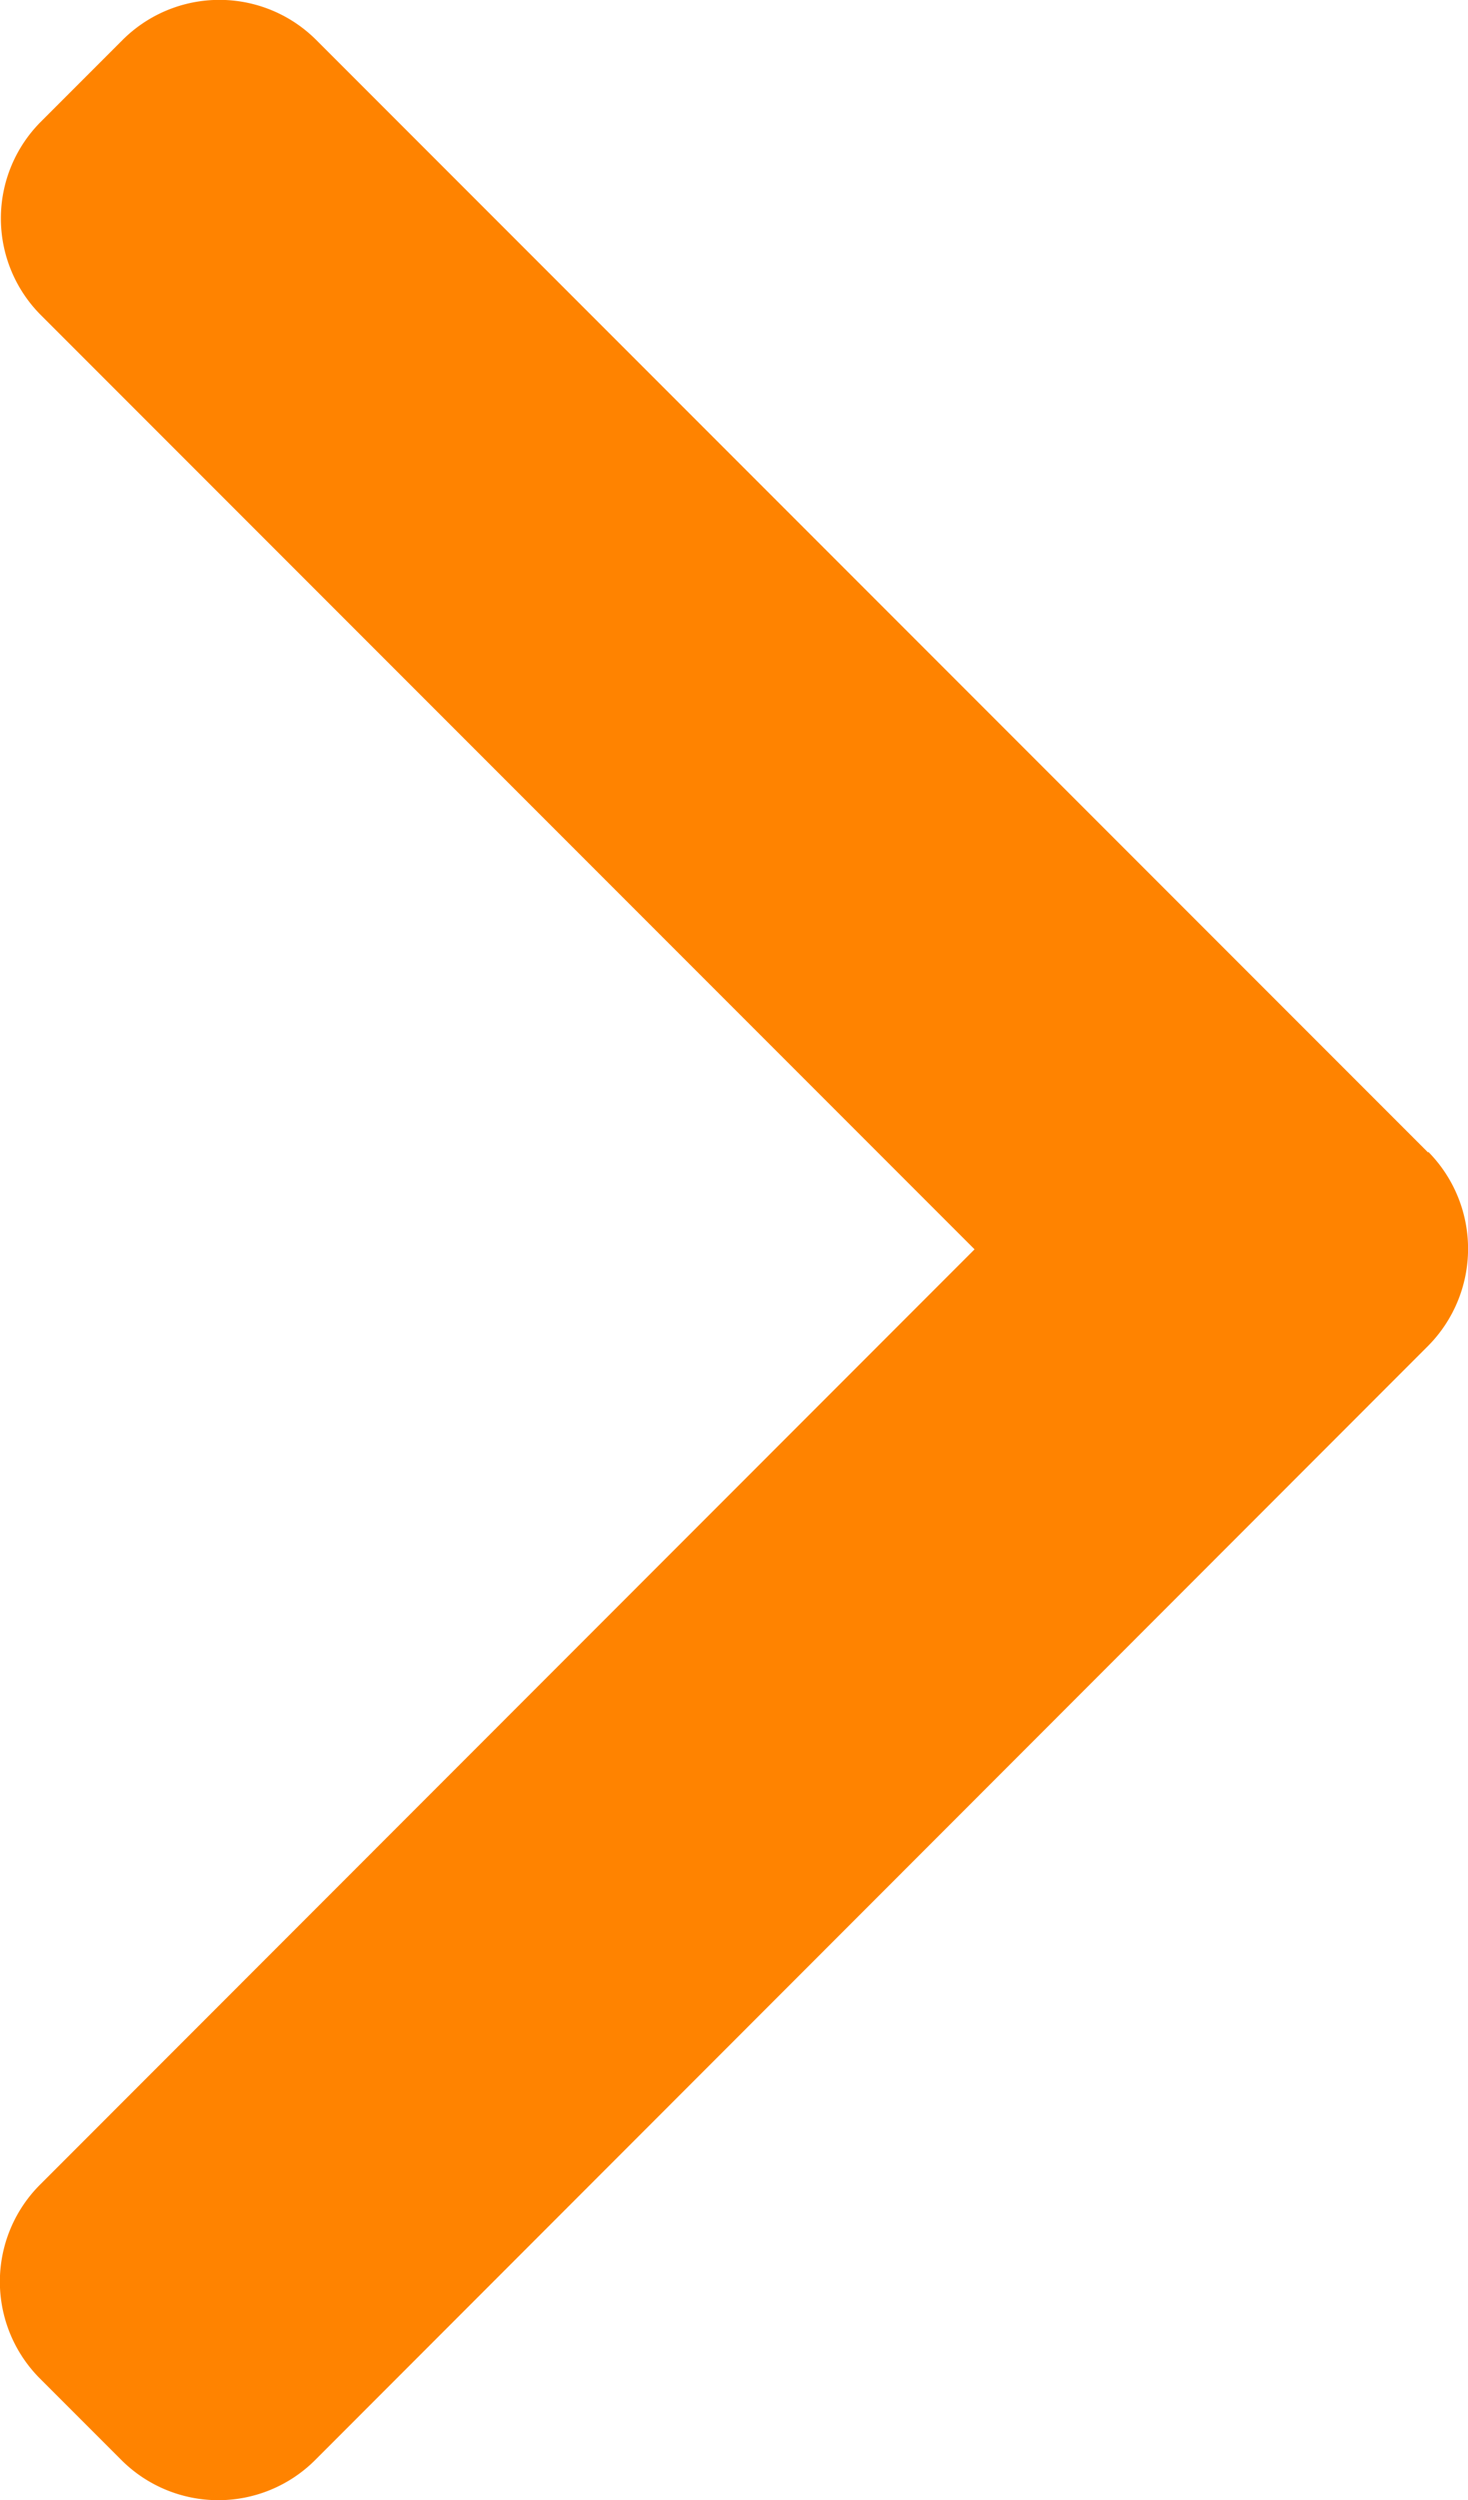
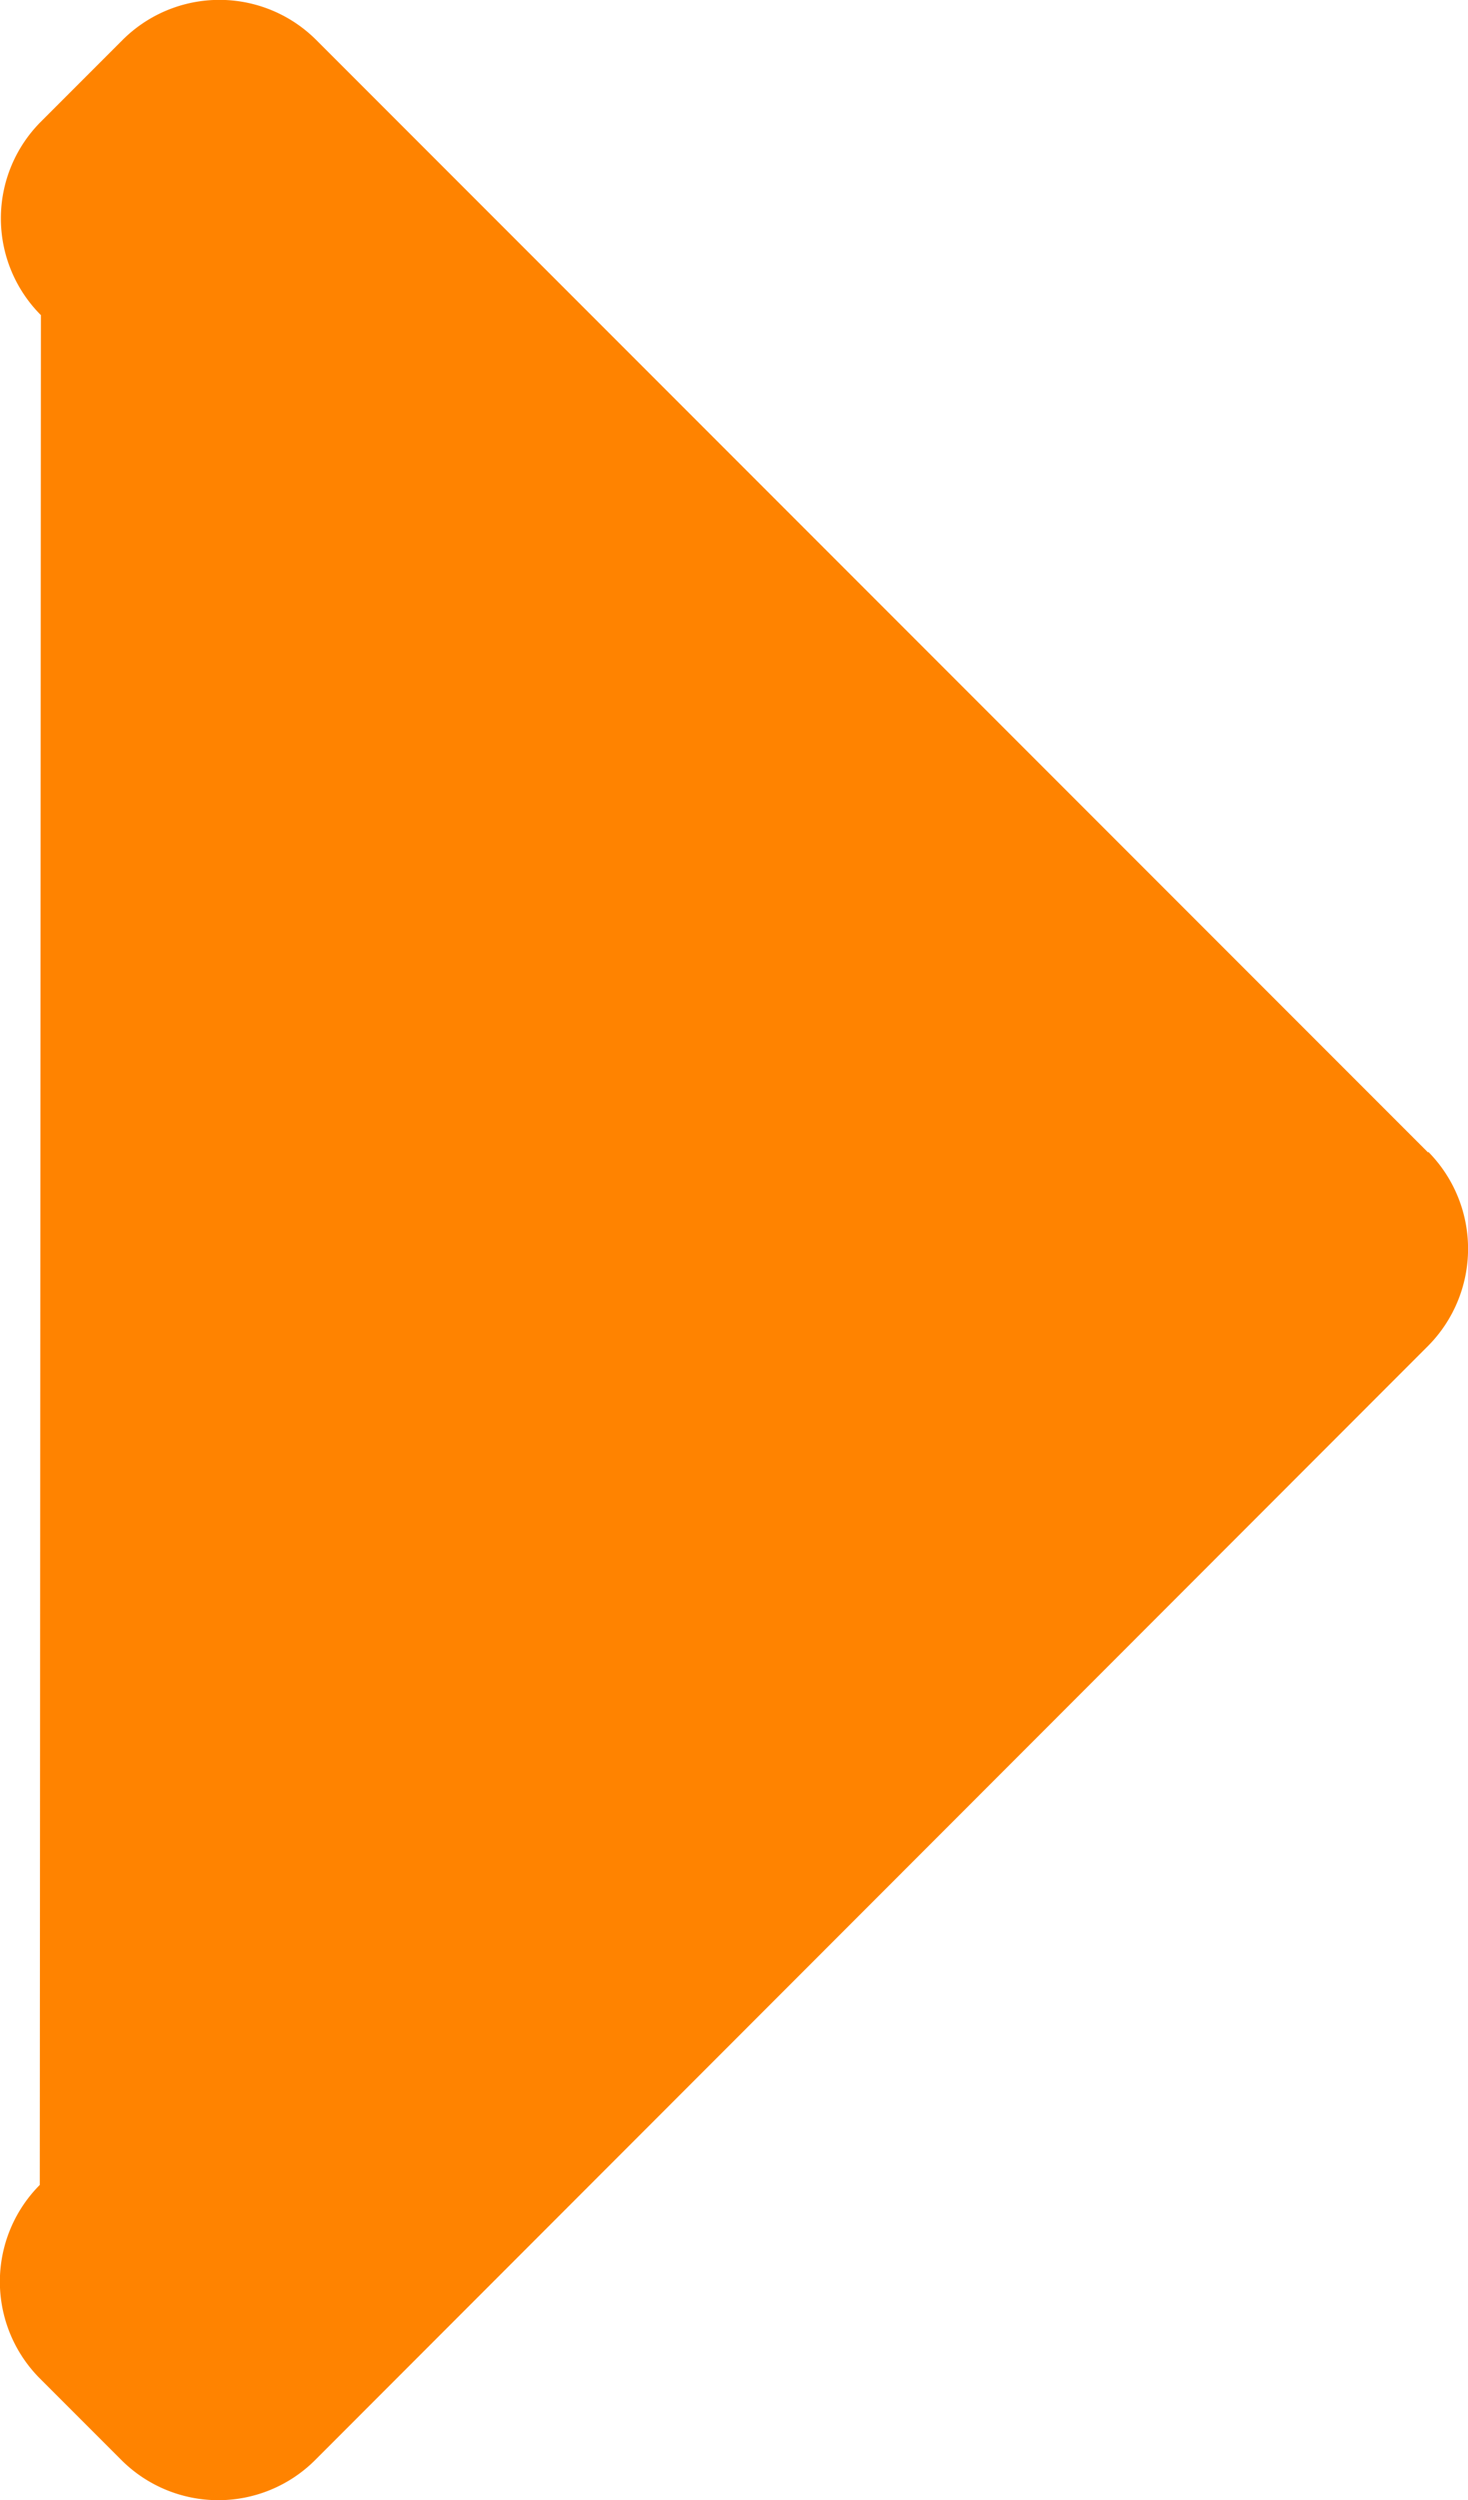
<svg xmlns="http://www.w3.org/2000/svg" width="5.239" height="8.917" viewBox="0 0 5.239 8.917">
  <g id="drop_down" transform="translate(-101.478)" opacity="0.998">
    <g id="Group_4919" data-name="Group 4919" transform="translate(101.478)">
-       <path id="Path_4793" data-name="Path 4793" d="M106.575,4.111,102.606.142a.489.489,0,0,0-.69,0l-.292.292a.488.488,0,0,0,0,.69l3.332,3.332L101.62,7.793a.489.489,0,0,0,0,.69l.292.292a.489.489,0,0,0,.69,0L106.575,4.8a.492.492,0,0,0,0-.692Z" transform="translate(-101.478 0)" fill="#ff8300" />
+       <path id="Path_4793" data-name="Path 4793" d="M106.575,4.111,102.606.142a.489.489,0,0,0-.69,0l-.292.292a.488.488,0,0,0,0,.69L101.62,7.793a.489.489,0,0,0,0,.69l.292.292a.489.489,0,0,0,.69,0L106.575,4.8a.492.492,0,0,0,0-.692Z" transform="translate(-101.478 0)" fill="#ff8300" />
    </g>
  </g>
</svg>